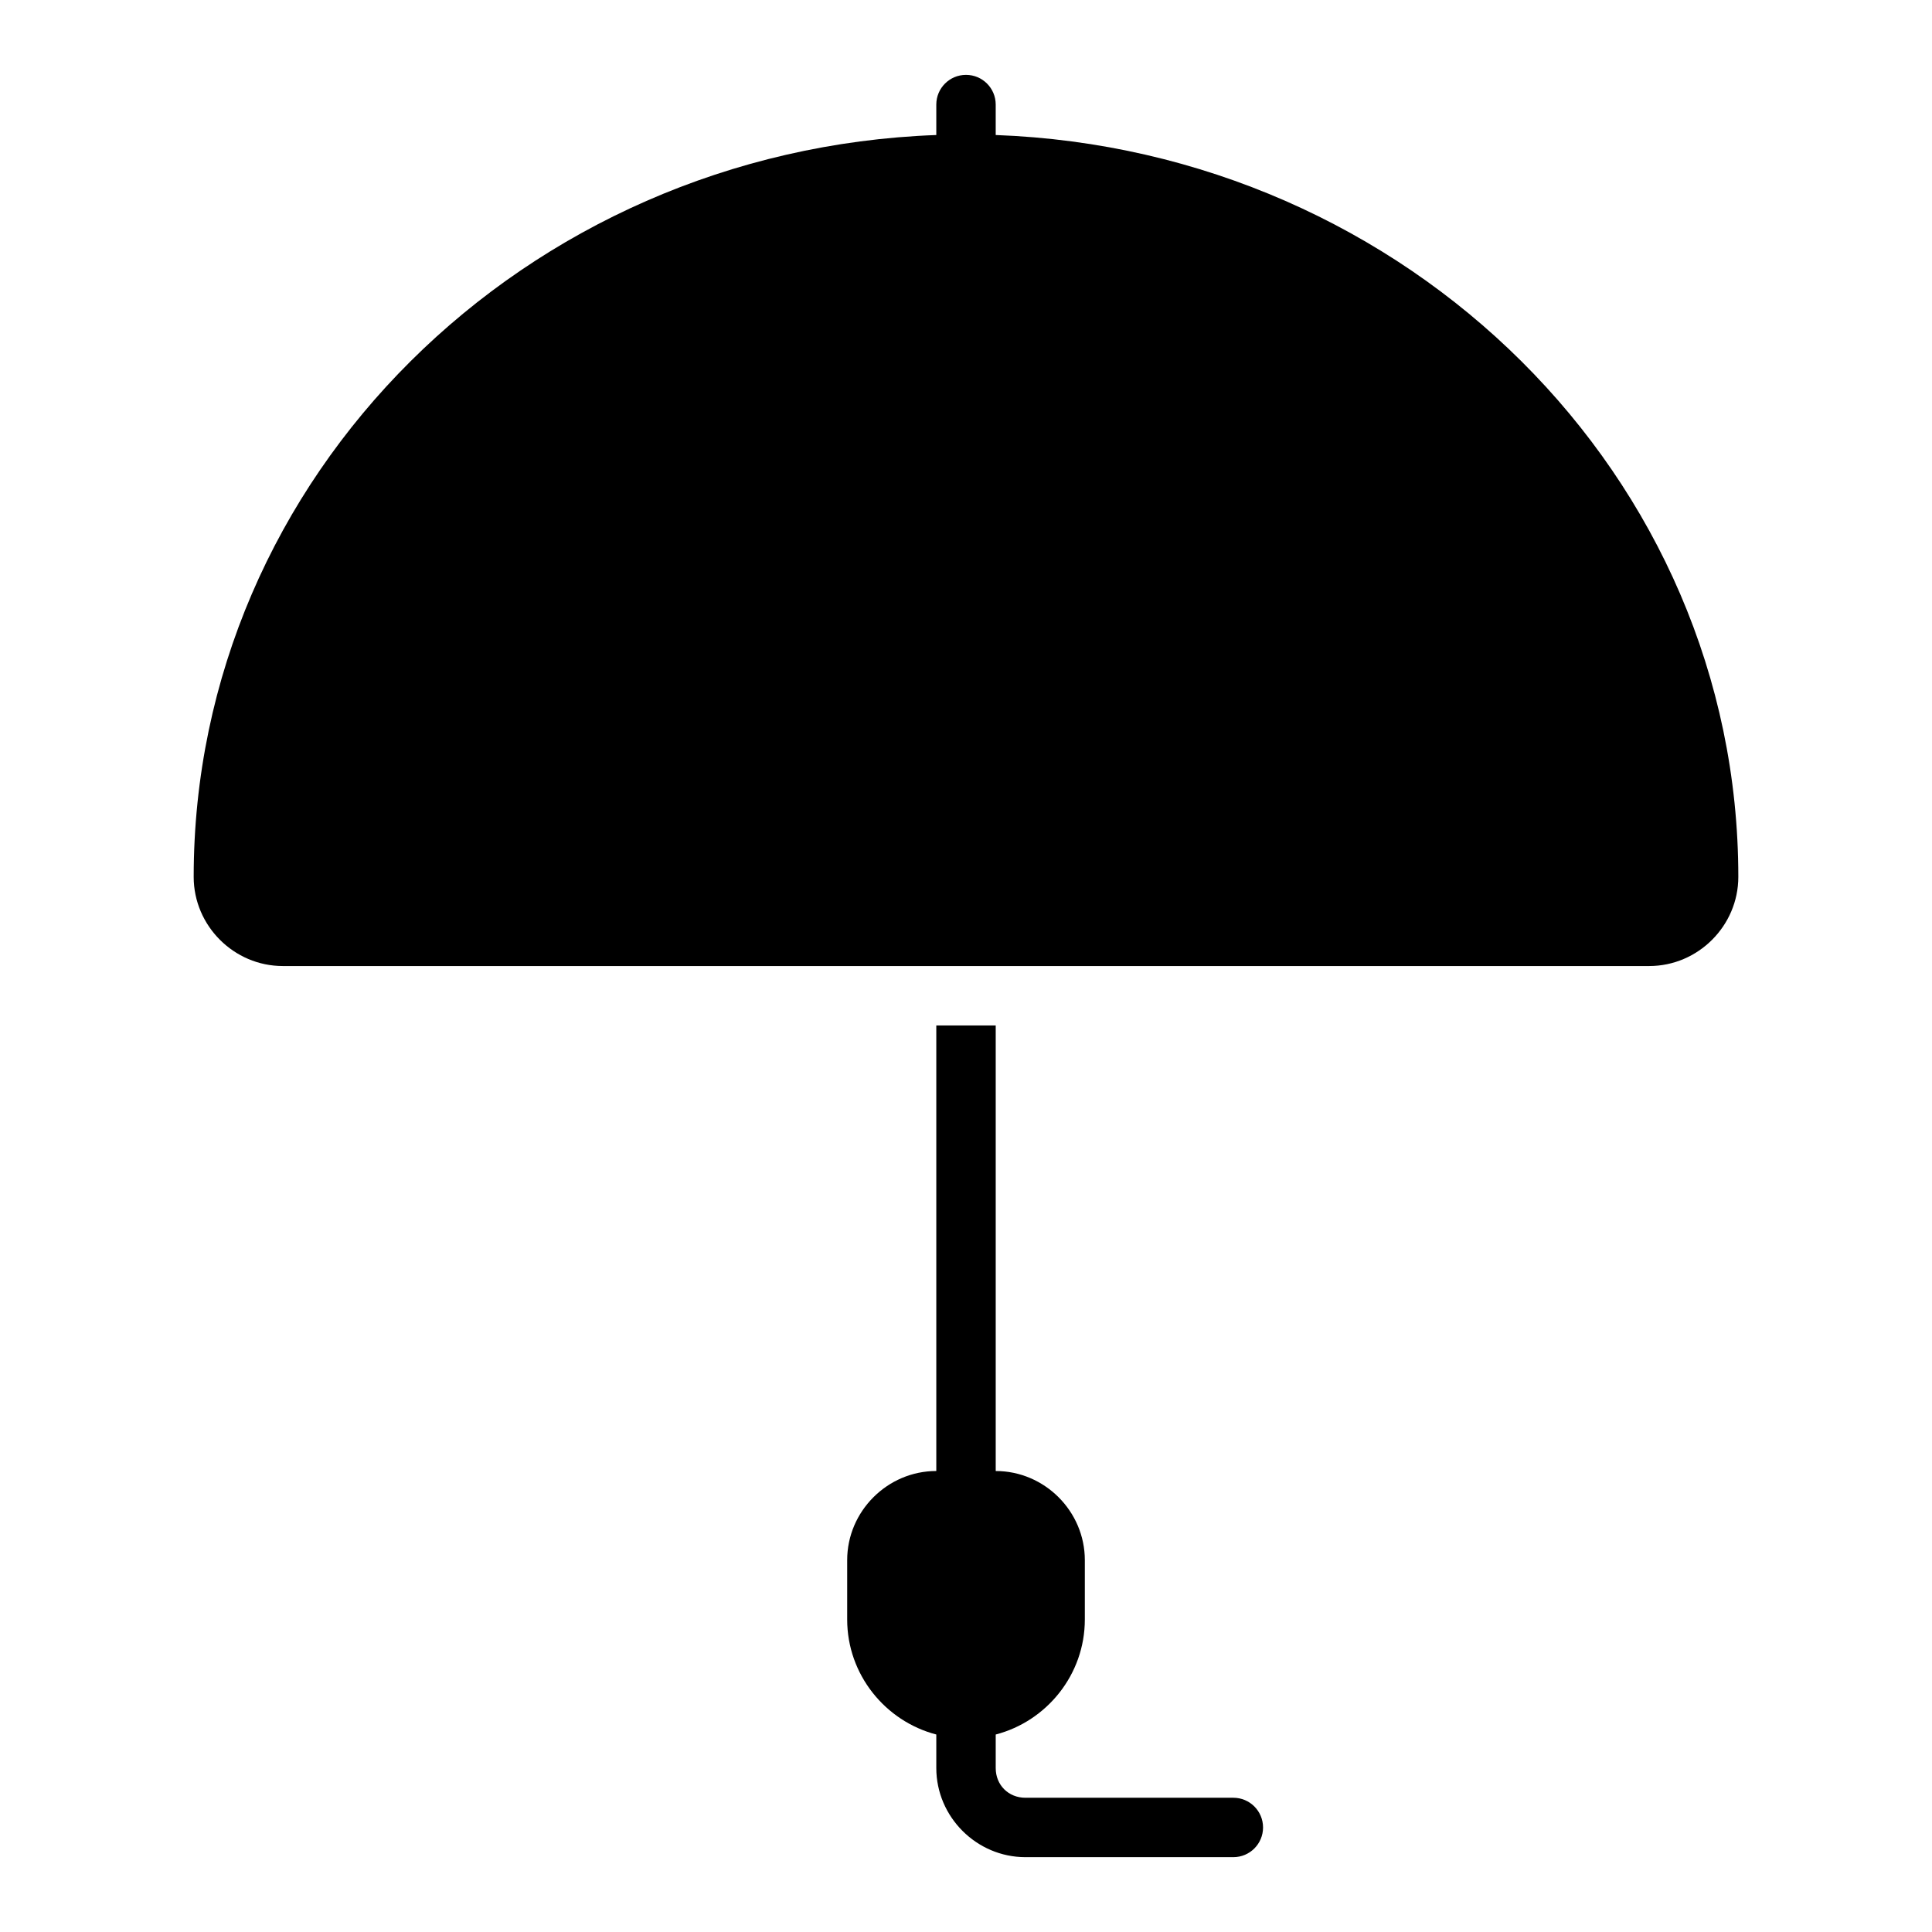
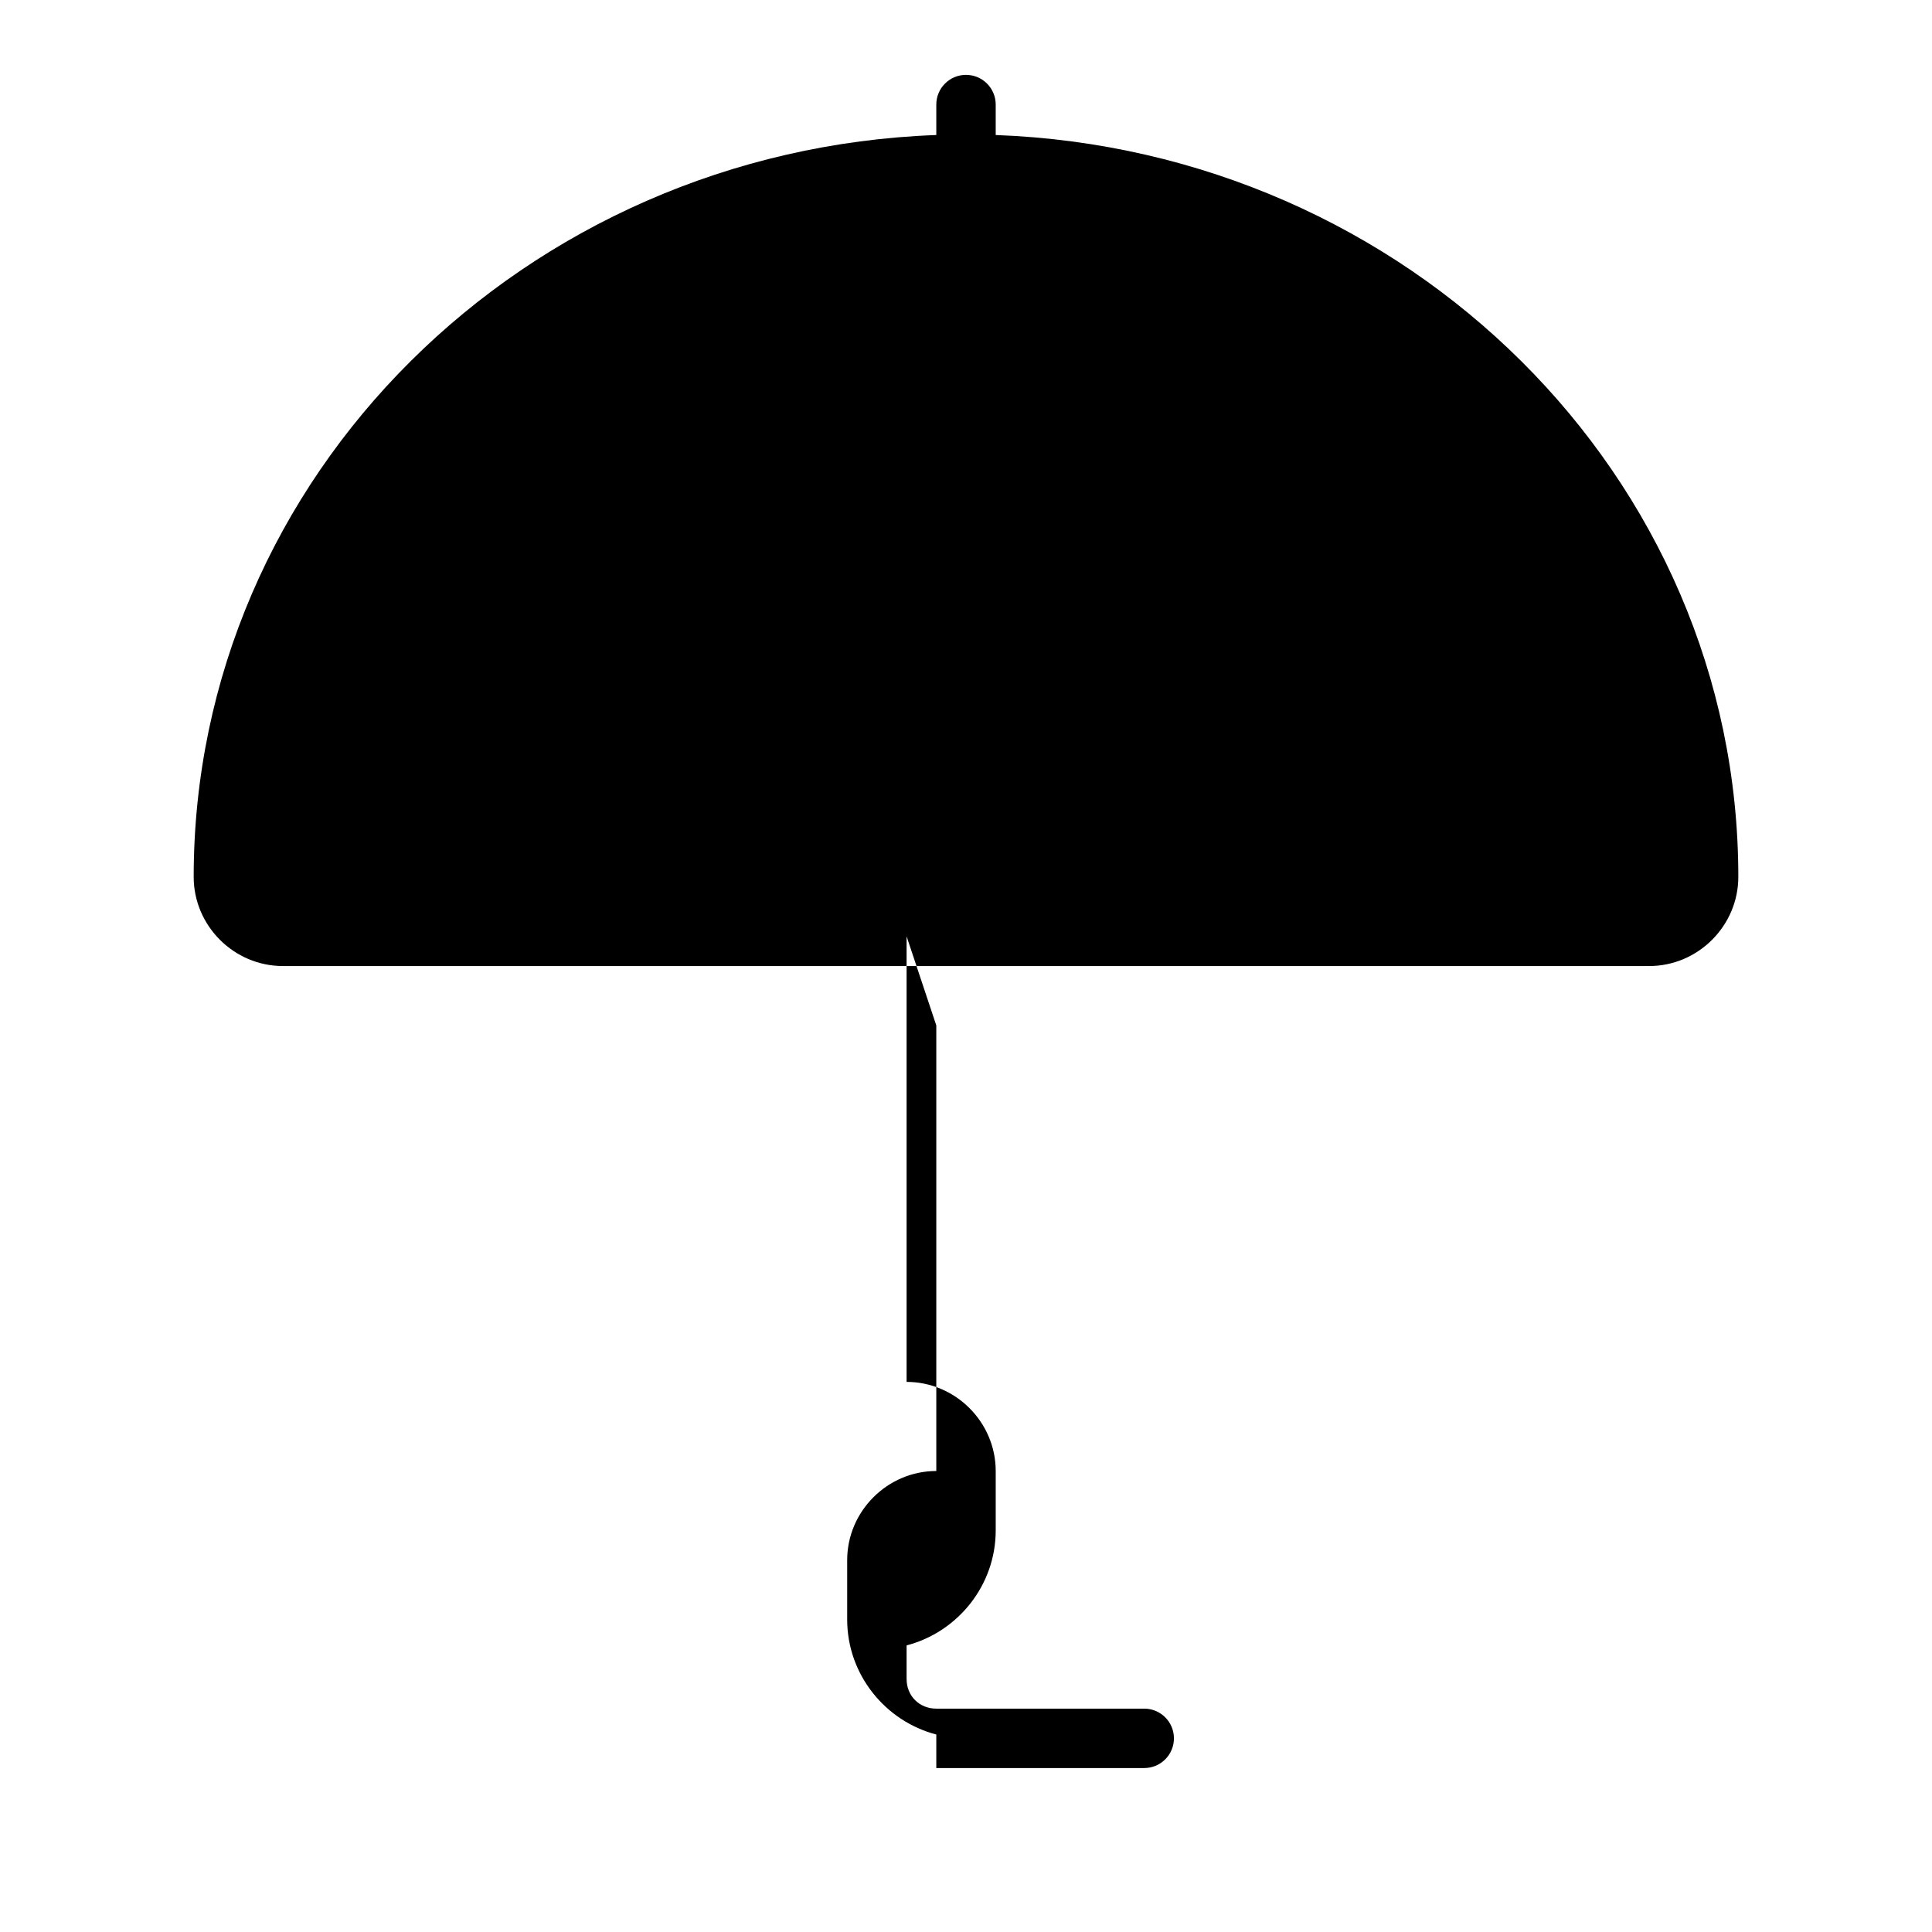
<svg xmlns="http://www.w3.org/2000/svg" fill="#000000" width="800px" height="800px" version="1.1" viewBox="144 144 512 512">
-   <path d="m400 163.84c-4.348 0-7.871 3.523-7.871 7.871v8.07c-109.14 3.984-196.8 90.371-196.8 196.61 0 12.949 10.668 23.617 23.617 23.617h362.11c12.949 0 23.617-10.668 23.617-23.617 0-106.23-87.656-192.61-196.8-196.61v-8.07c0-4.348-3.523-7.871-7.871-7.871zm-7.871 251.91v118.08c-12.945 0-23.617 10.668-23.617 23.617v15.742c0 14.582 10.086 26.949 23.617 30.473v8.887c0 12.945 10.668 23.617 23.617 23.617h55.105c4.348 0 7.871-3.523 7.871-7.871 0-4.348-3.523-7.871-7.871-7.871h-55.105c-4.496 0-7.871-3.375-7.871-7.871v-8.887c13.531-3.523 23.617-15.891 23.617-30.473v-15.742c0-12.945-10.668-23.617-23.617-23.617v-118.08z" />
+   <path d="m400 163.84c-4.348 0-7.871 3.523-7.871 7.871v8.07c-109.14 3.984-196.8 90.371-196.8 196.61 0 12.949 10.668 23.617 23.617 23.617h362.11c12.949 0 23.617-10.668 23.617-23.617 0-106.23-87.656-192.61-196.8-196.61v-8.07c0-4.348-3.523-7.871-7.871-7.871zm-7.871 251.91v118.08c-12.945 0-23.617 10.668-23.617 23.617v15.742c0 14.582 10.086 26.949 23.617 30.473v8.887h55.105c4.348 0 7.871-3.523 7.871-7.871 0-4.348-3.523-7.871-7.871-7.871h-55.105c-4.496 0-7.871-3.375-7.871-7.871v-8.887c13.531-3.523 23.617-15.891 23.617-30.473v-15.742c0-12.945-10.668-23.617-23.617-23.617v-118.08z" />
</svg>